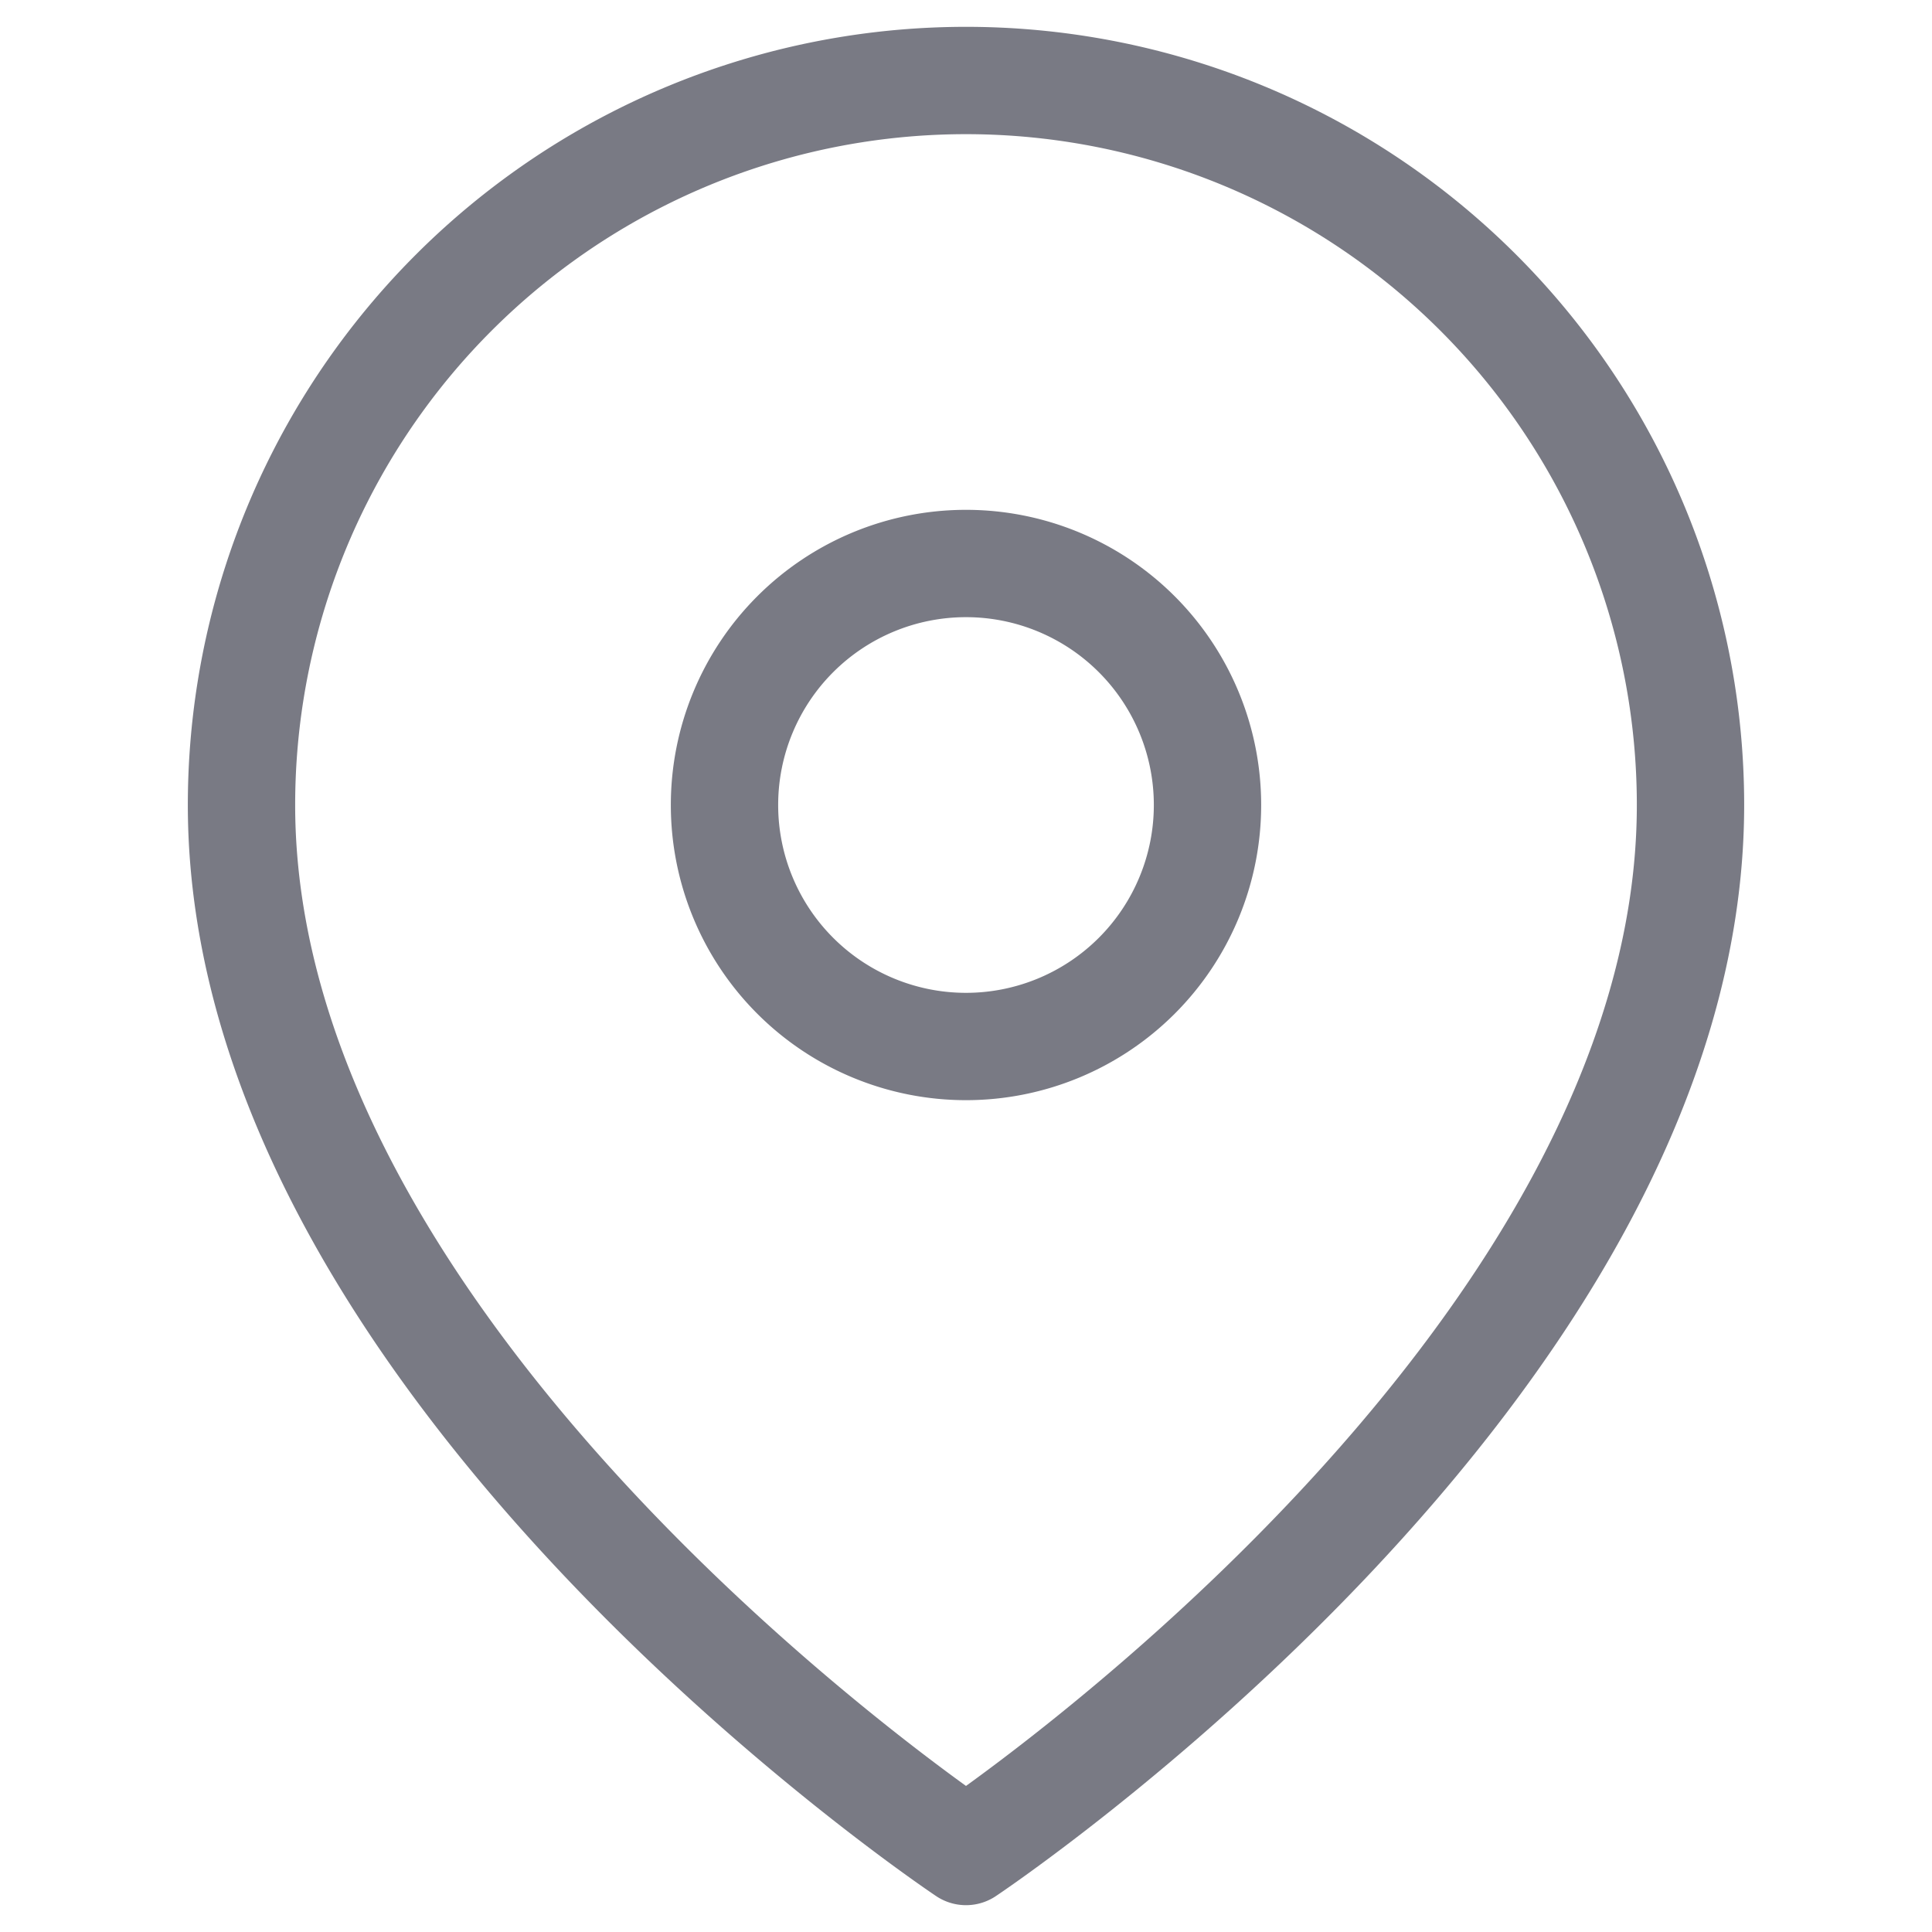
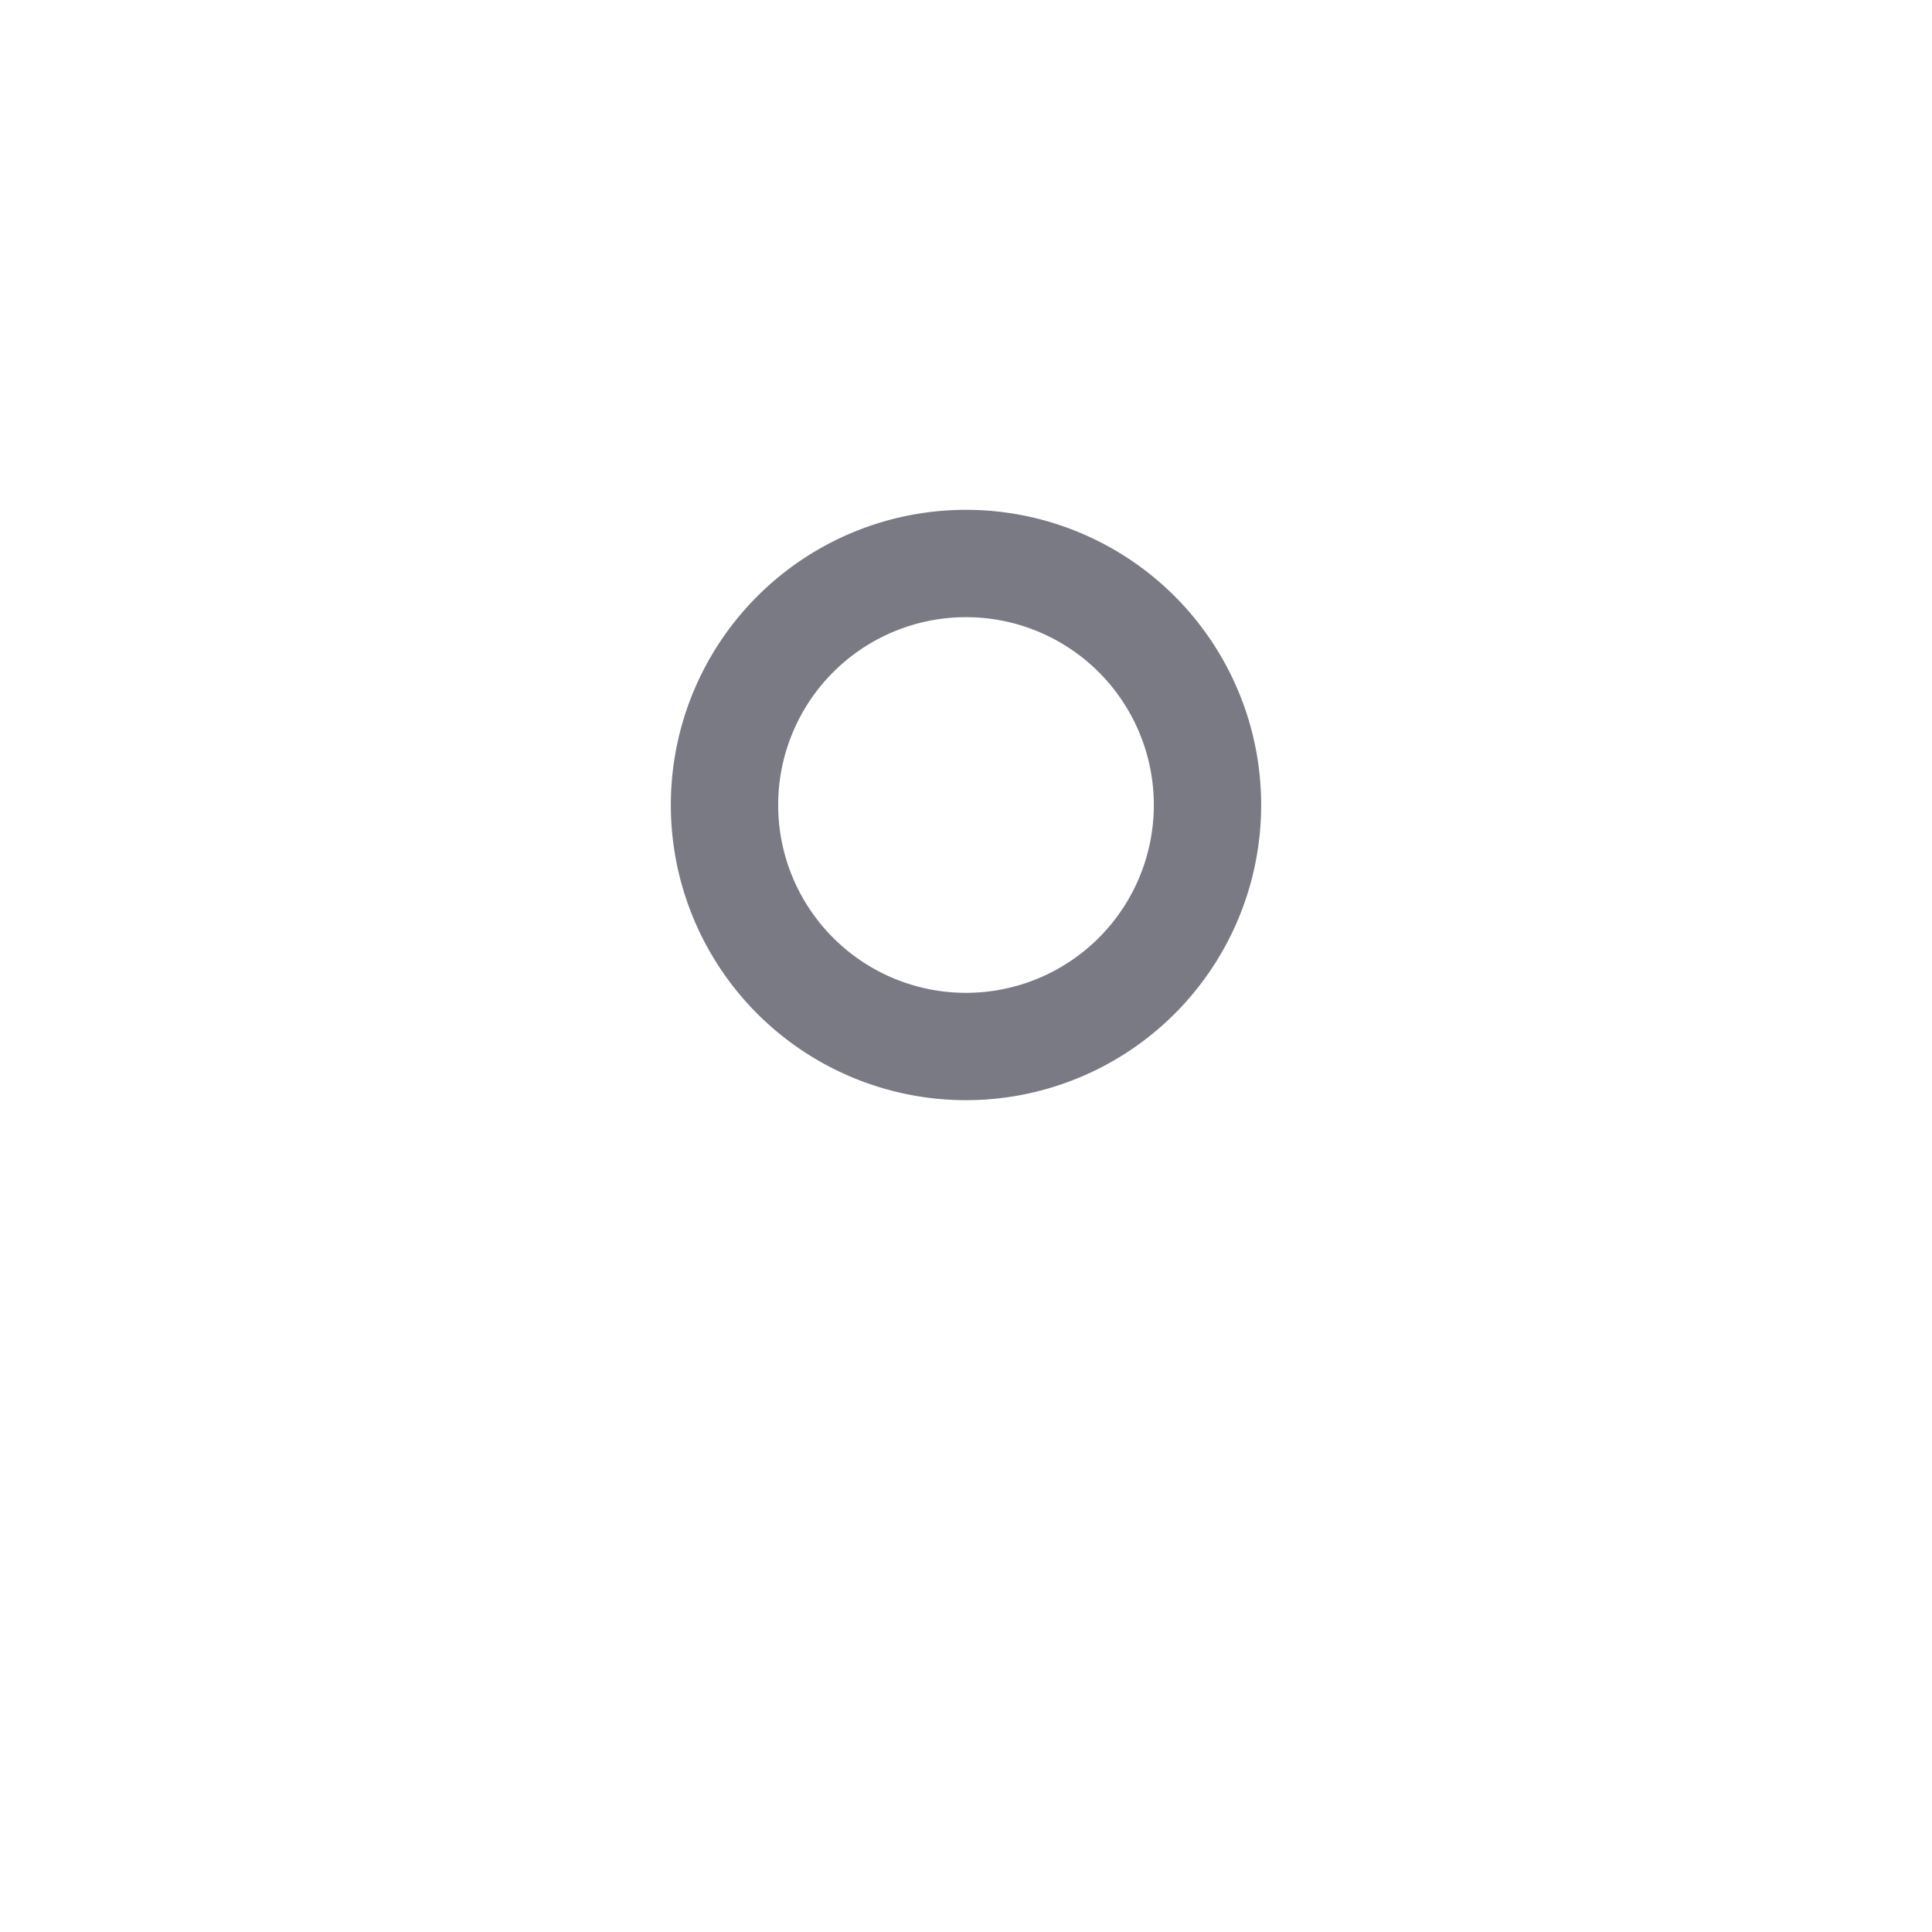
<svg xmlns="http://www.w3.org/2000/svg" width="18" height="18" viewBox="0 0 18 18" fill="none">
-   <path d="M15.75 7.5c0 5.25-6.75 9.75-6.75 9.75s-6.75-4.5-6.75-9.75a6.75 6.75 0 0113.5 0z" stroke="#797A84" stroke-linecap="round" stroke-linejoin="round" />
  <path d="M9 9.75a2.25 2.25 0 100-4.5 2.25 2.25 0 000 4.5z" stroke="#797A84" stroke-linecap="round" stroke-linejoin="round" />
</svg>